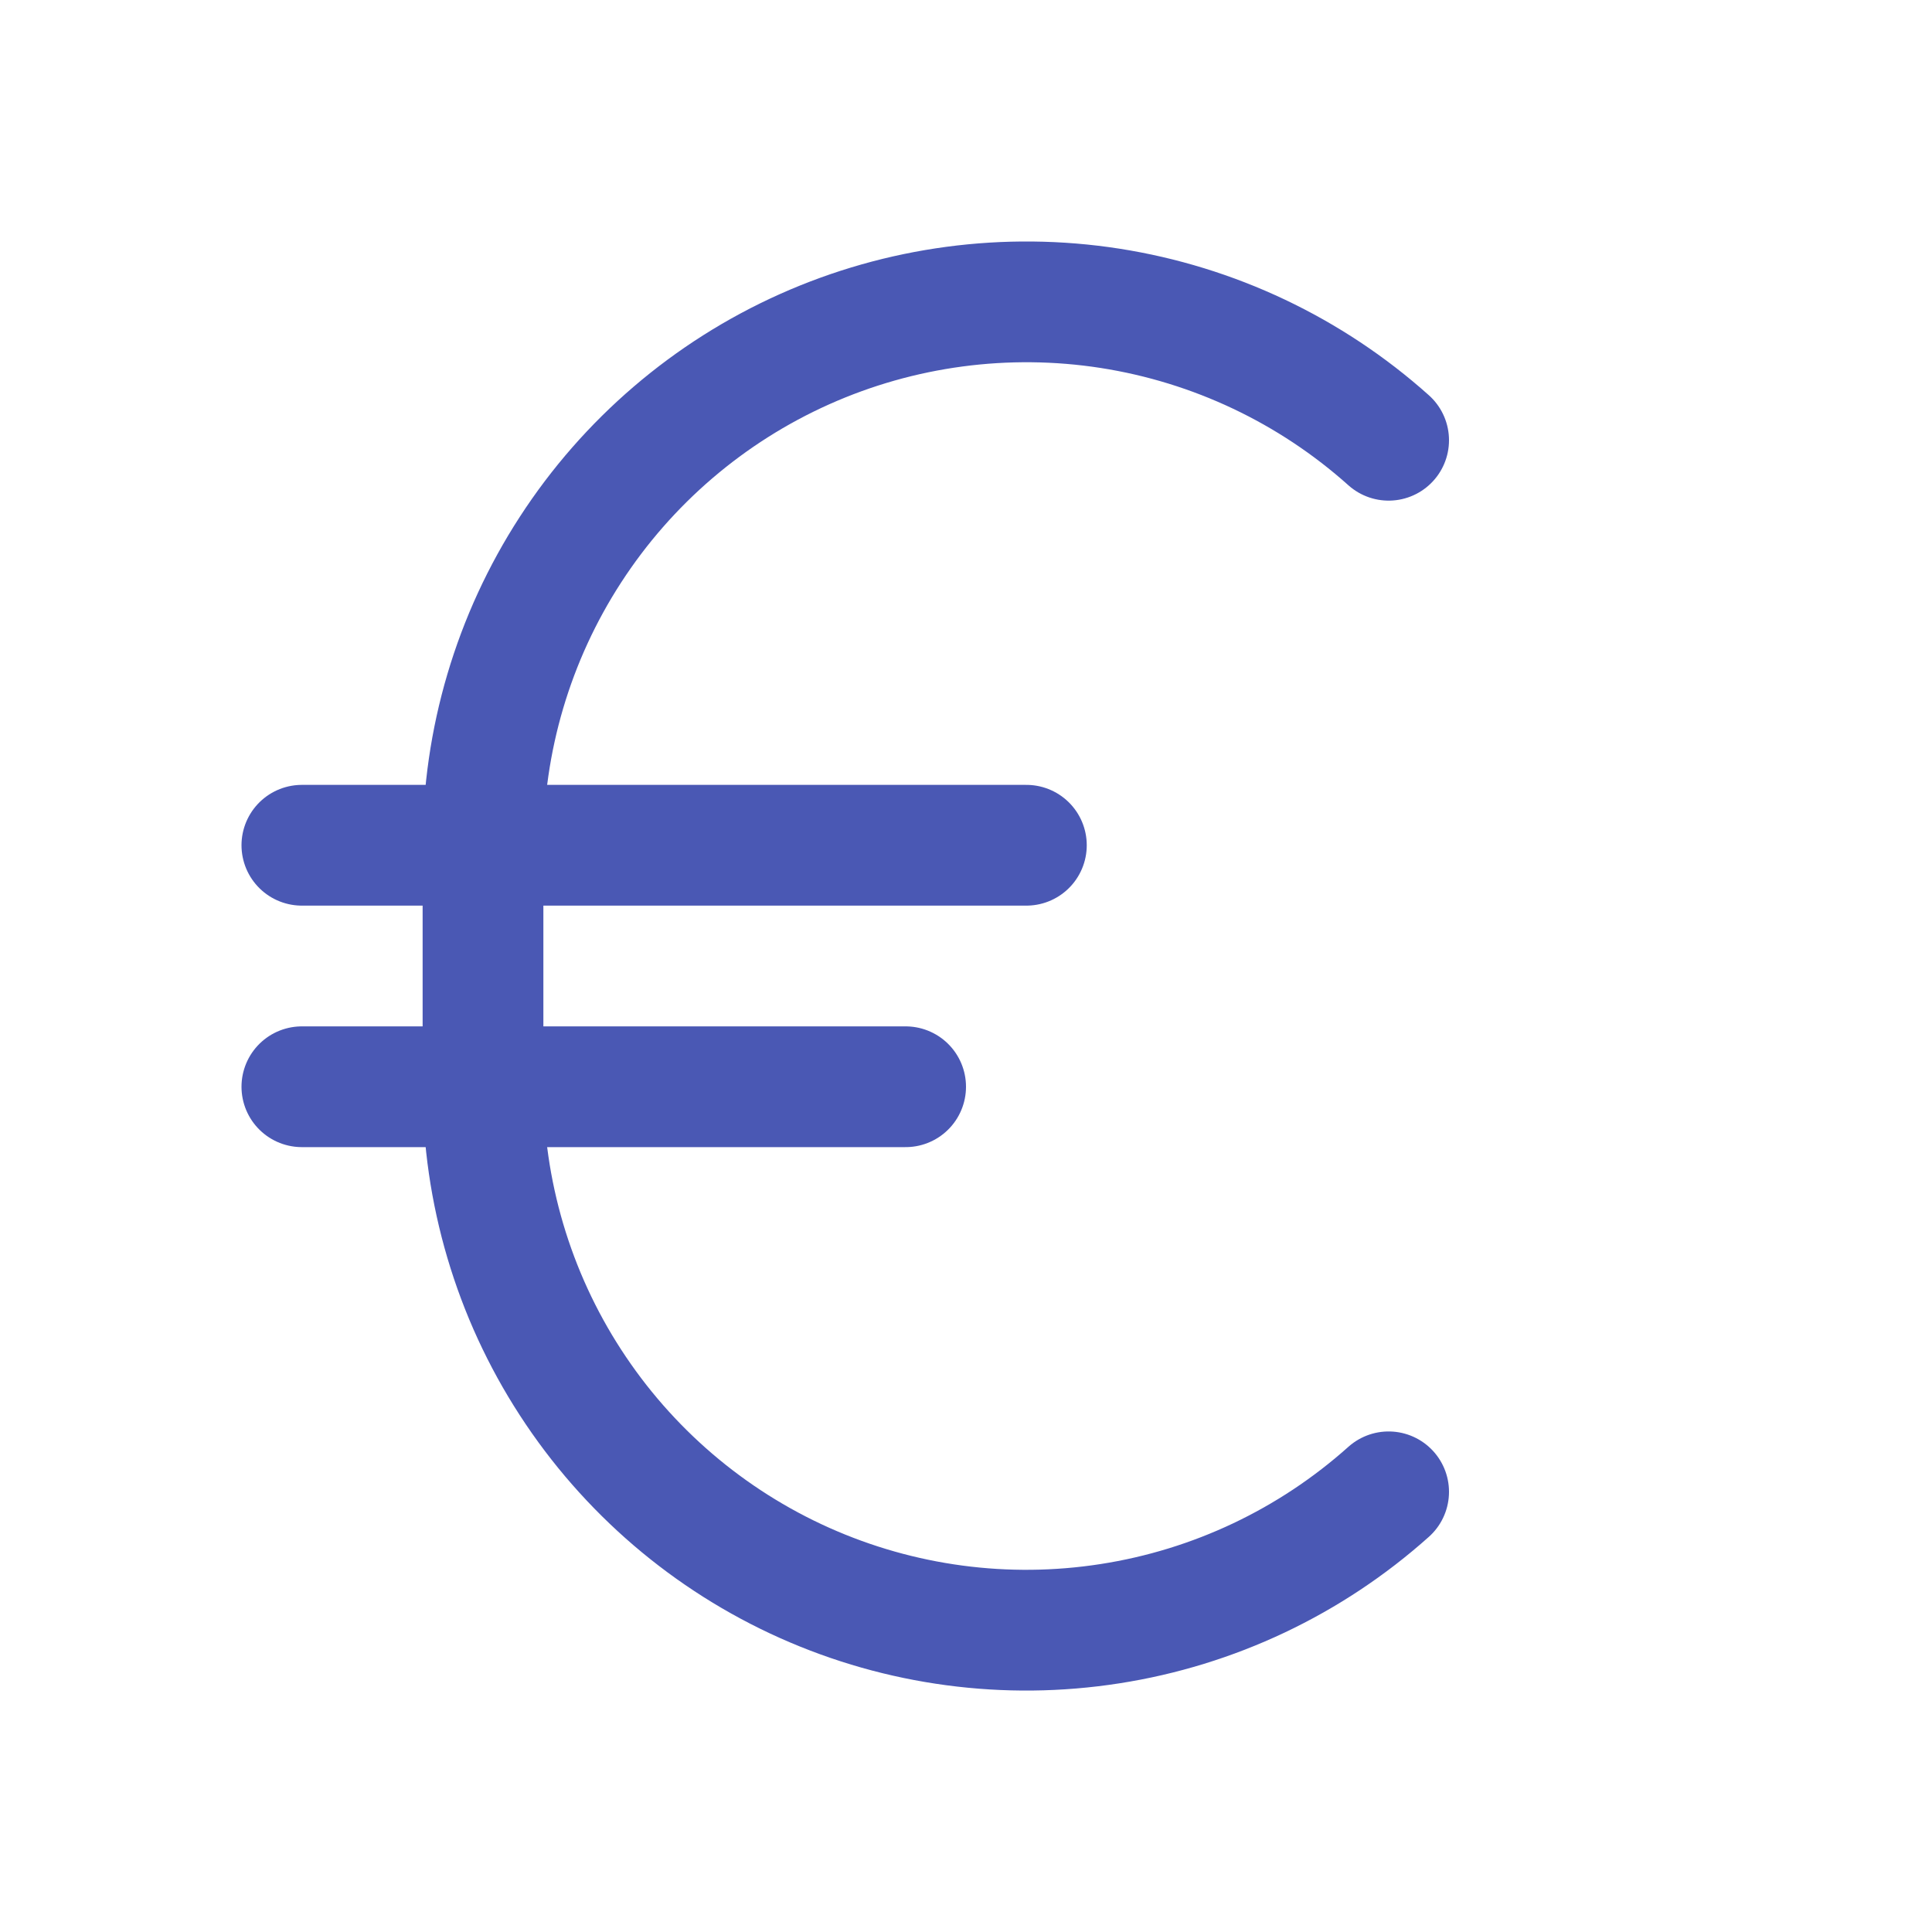
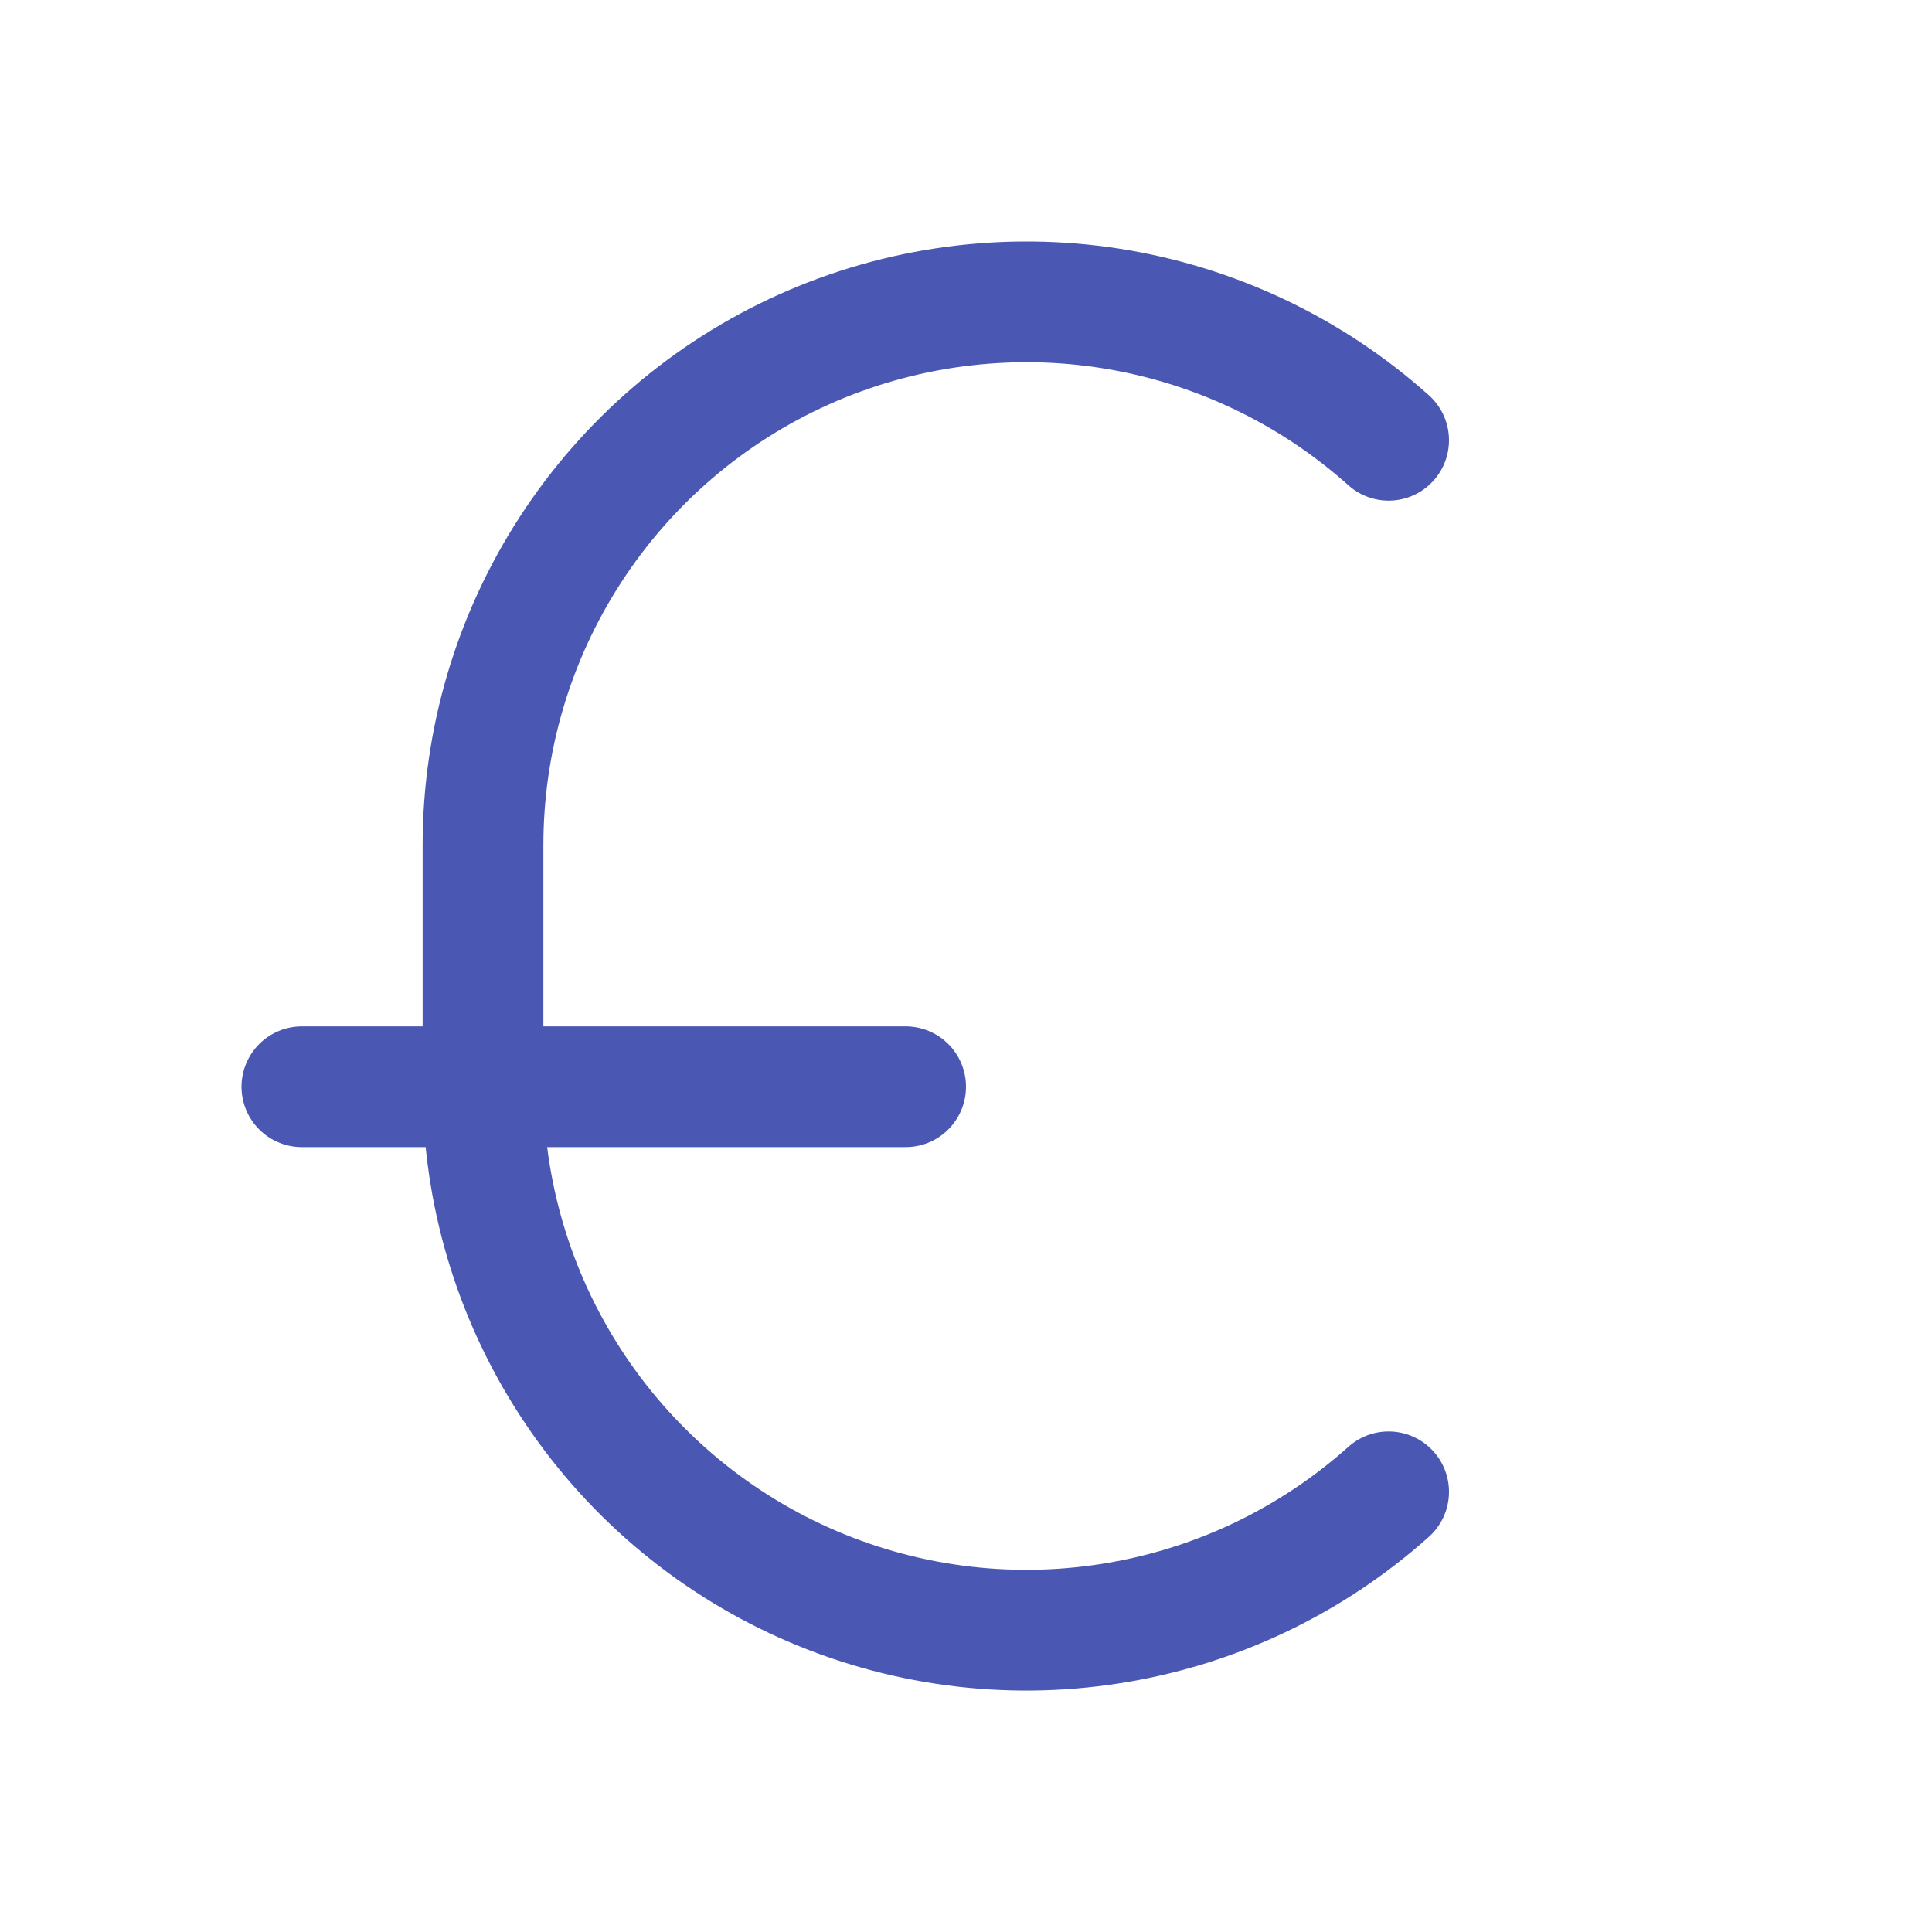
<svg xmlns="http://www.w3.org/2000/svg" width="24" height="24" viewBox="0 0 24 24" fill="none">
-   <path d="M3.75 10.5H12.75" stroke="#4A58B4" stroke-width="1.5" stroke-linecap="round" stroke-linejoin="round" />
  <path d="M3.75 13.5H11.25" stroke="#4A58B4" stroke-width="1.5" stroke-linecap="round" stroke-linejoin="round" />
  <path d="M17.25 18.532C16.279 19.401 15.077 19.97 13.789 20.17C12.502 20.371 11.184 20.195 9.994 19.663C8.805 19.131 7.795 18.266 7.086 17.172C6.377 16.079 6 14.803 6 13.5V10.5C6 9.197 6.377 7.922 7.086 6.829C7.795 5.735 8.805 4.87 9.994 4.338C11.184 3.806 12.502 3.63 13.789 3.83C15.077 4.031 16.279 4.6 17.25 5.469" stroke="#4A58B4" stroke-width="1.5" stroke-linecap="round" stroke-linejoin="round" />
</svg>